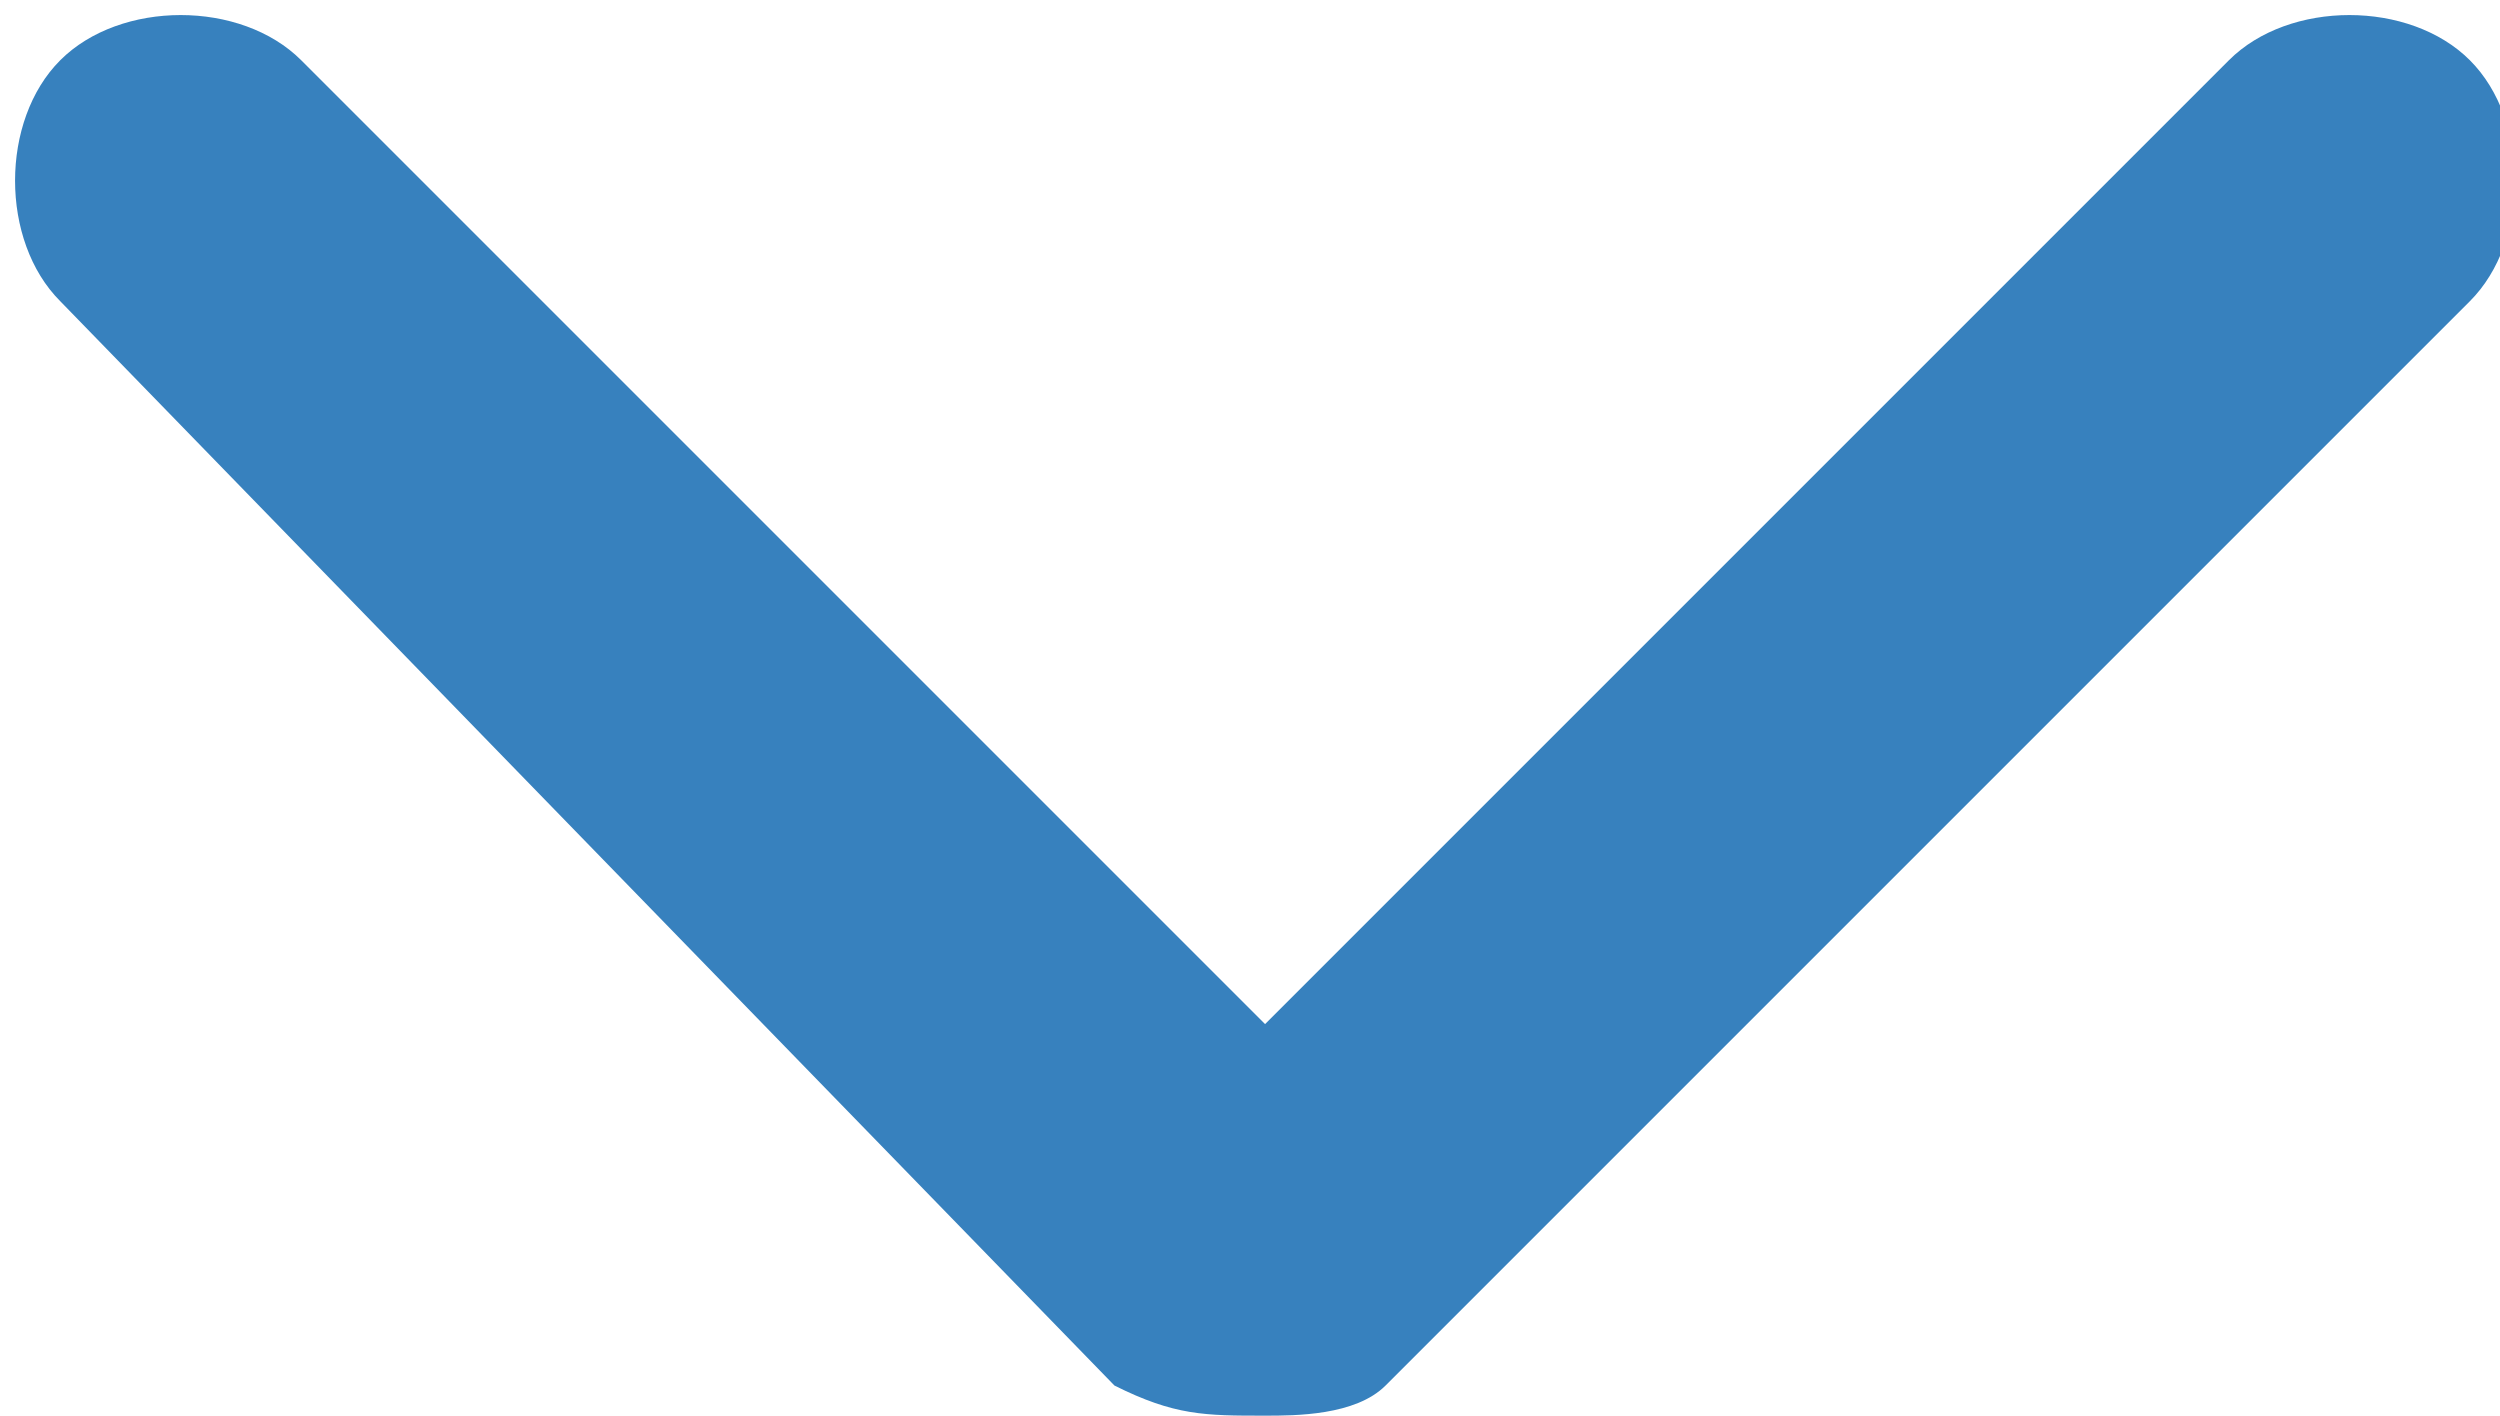
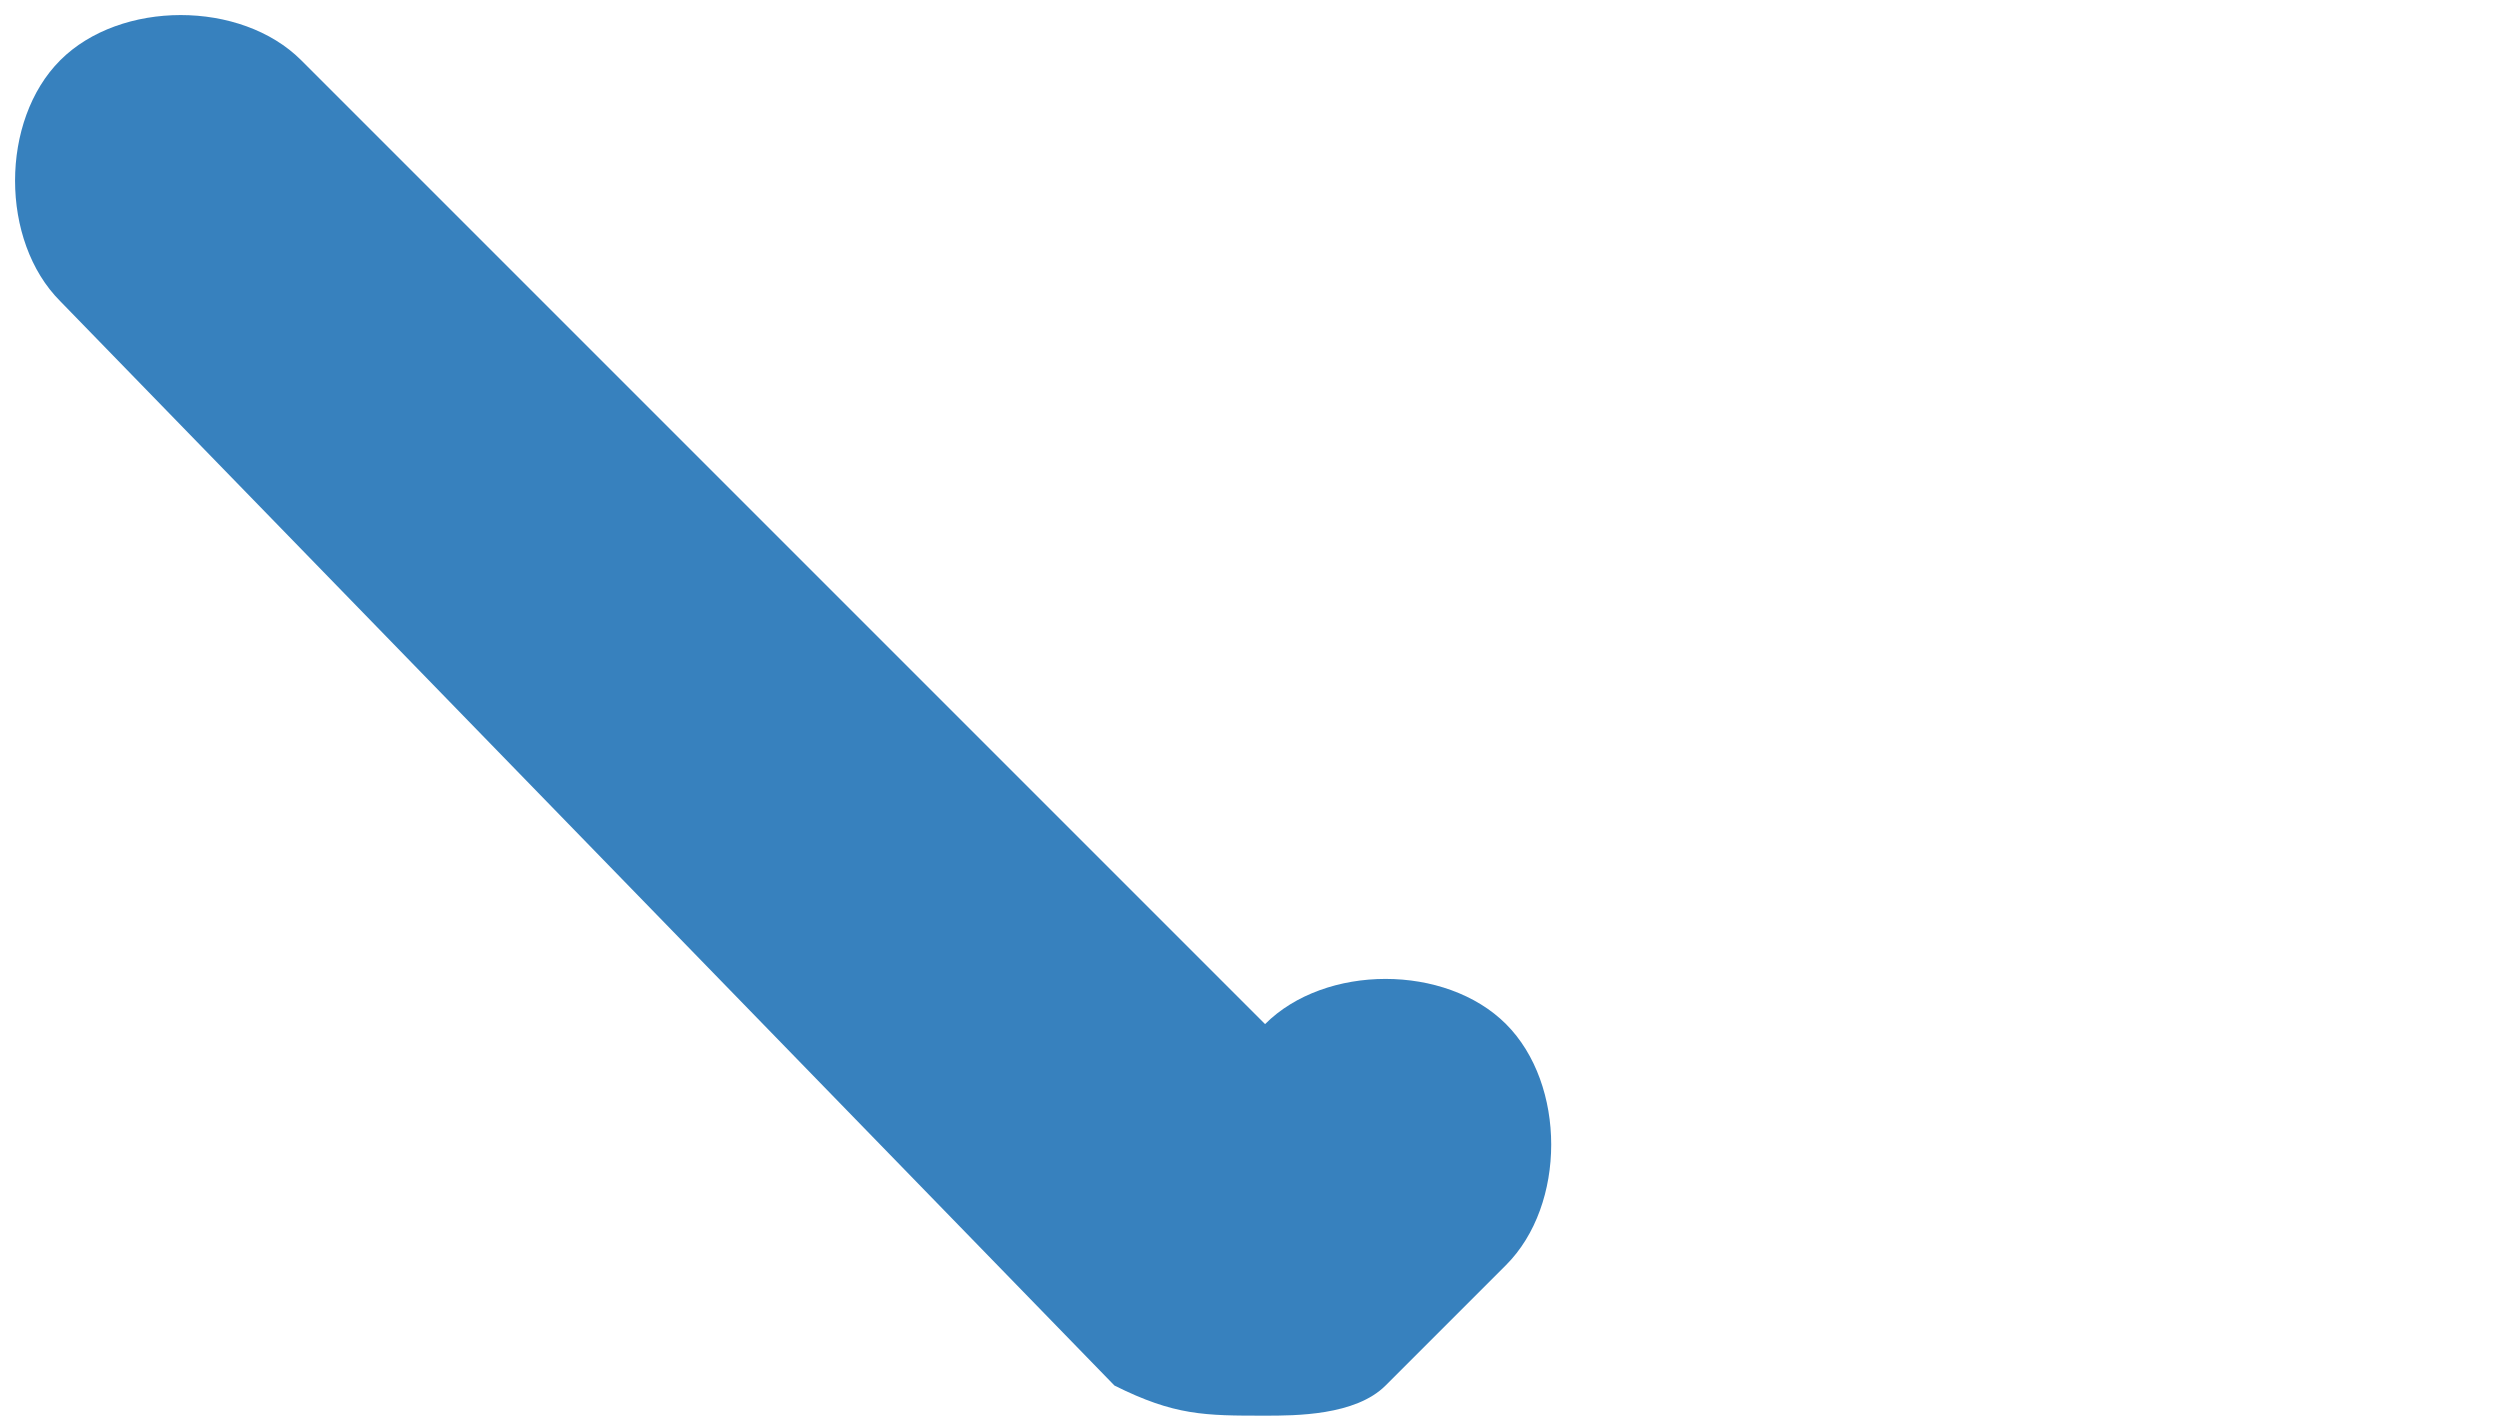
<svg xmlns="http://www.w3.org/2000/svg" viewBox="0 0 8.3 4.7">
-   <path d="M4.2 4.7c-.2 0-.3 0-.5-.1L.2 1C0 .8 0 .4.2.2c.2-.2.6-.2.8 0l3.2 3.2L7.4.2c.2-.2.6-.2.8 0 .2.2.2.6 0 .8L4.6 4.6c-.1.1-.3.1-.4.1z" fill="#3781be" />
+   <path d="M4.2 4.7c-.2 0-.3 0-.5-.1L.2 1C0 .8 0 .4.2.2c.2-.2.6-.2.8 0l3.2 3.2c.2-.2.6-.2.8 0 .2.2.2.6 0 .8L4.6 4.6c-.1.1-.3.1-.4.1z" fill="#3781be" />
</svg>